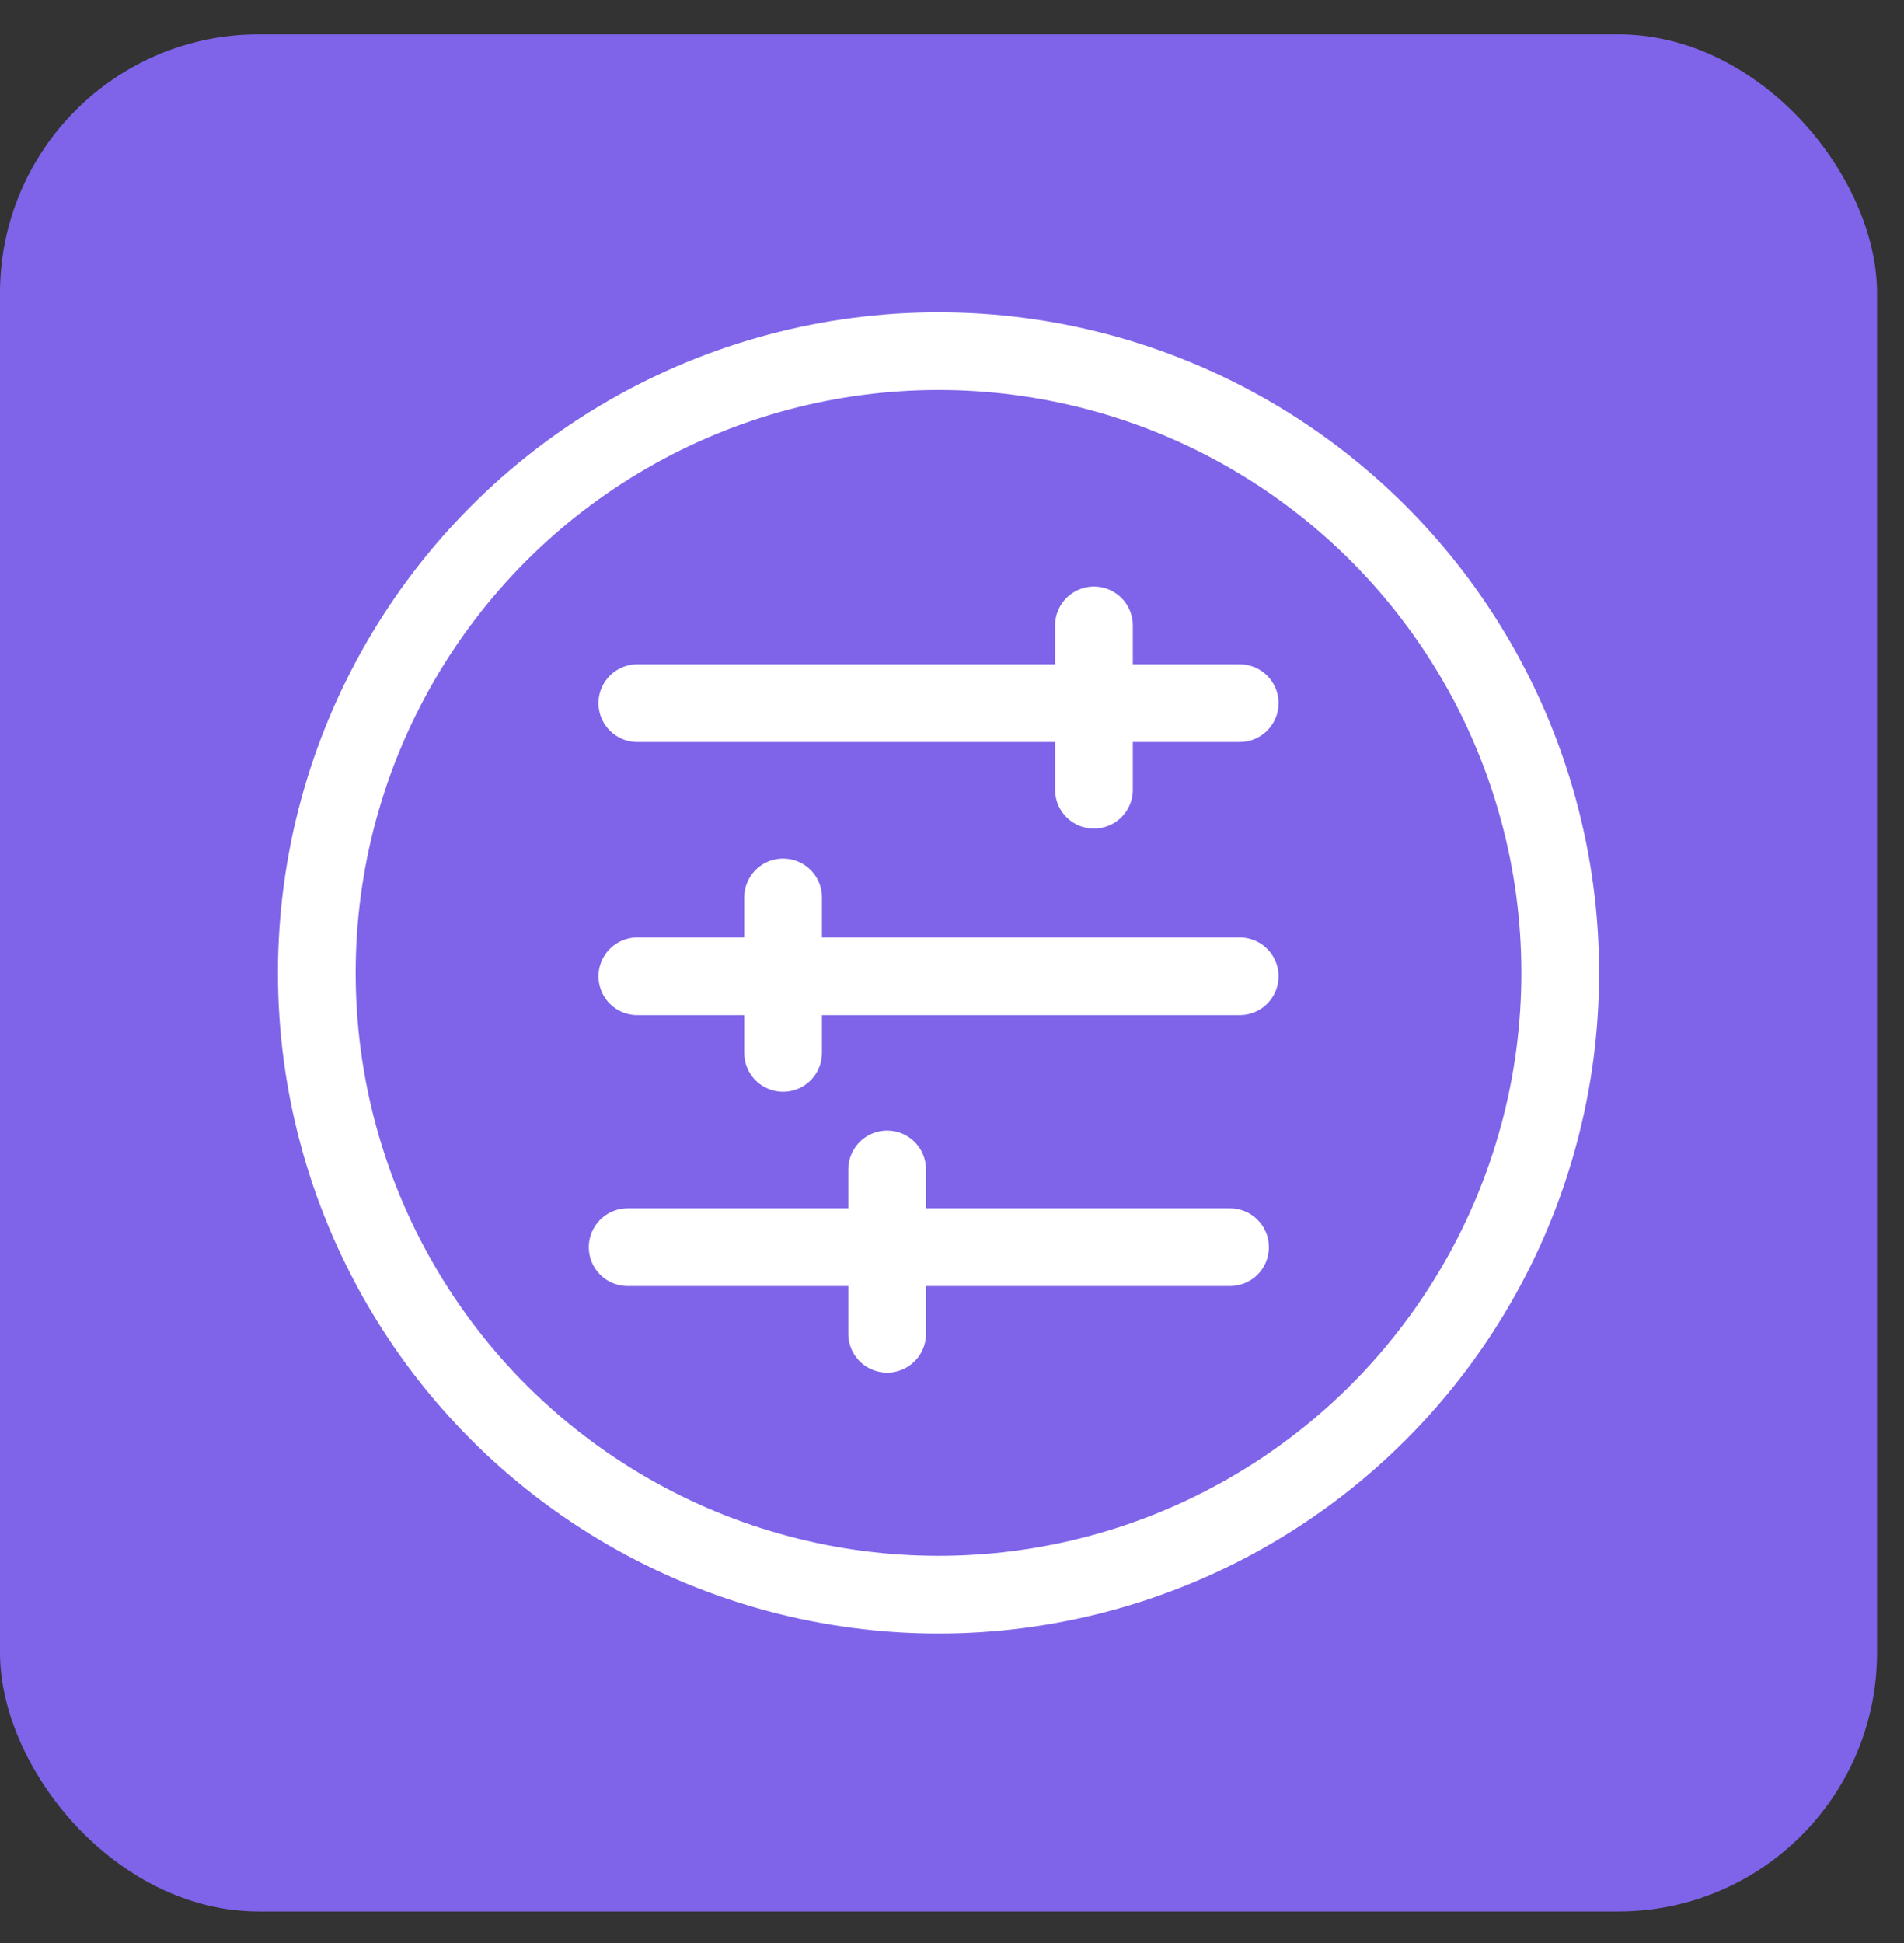
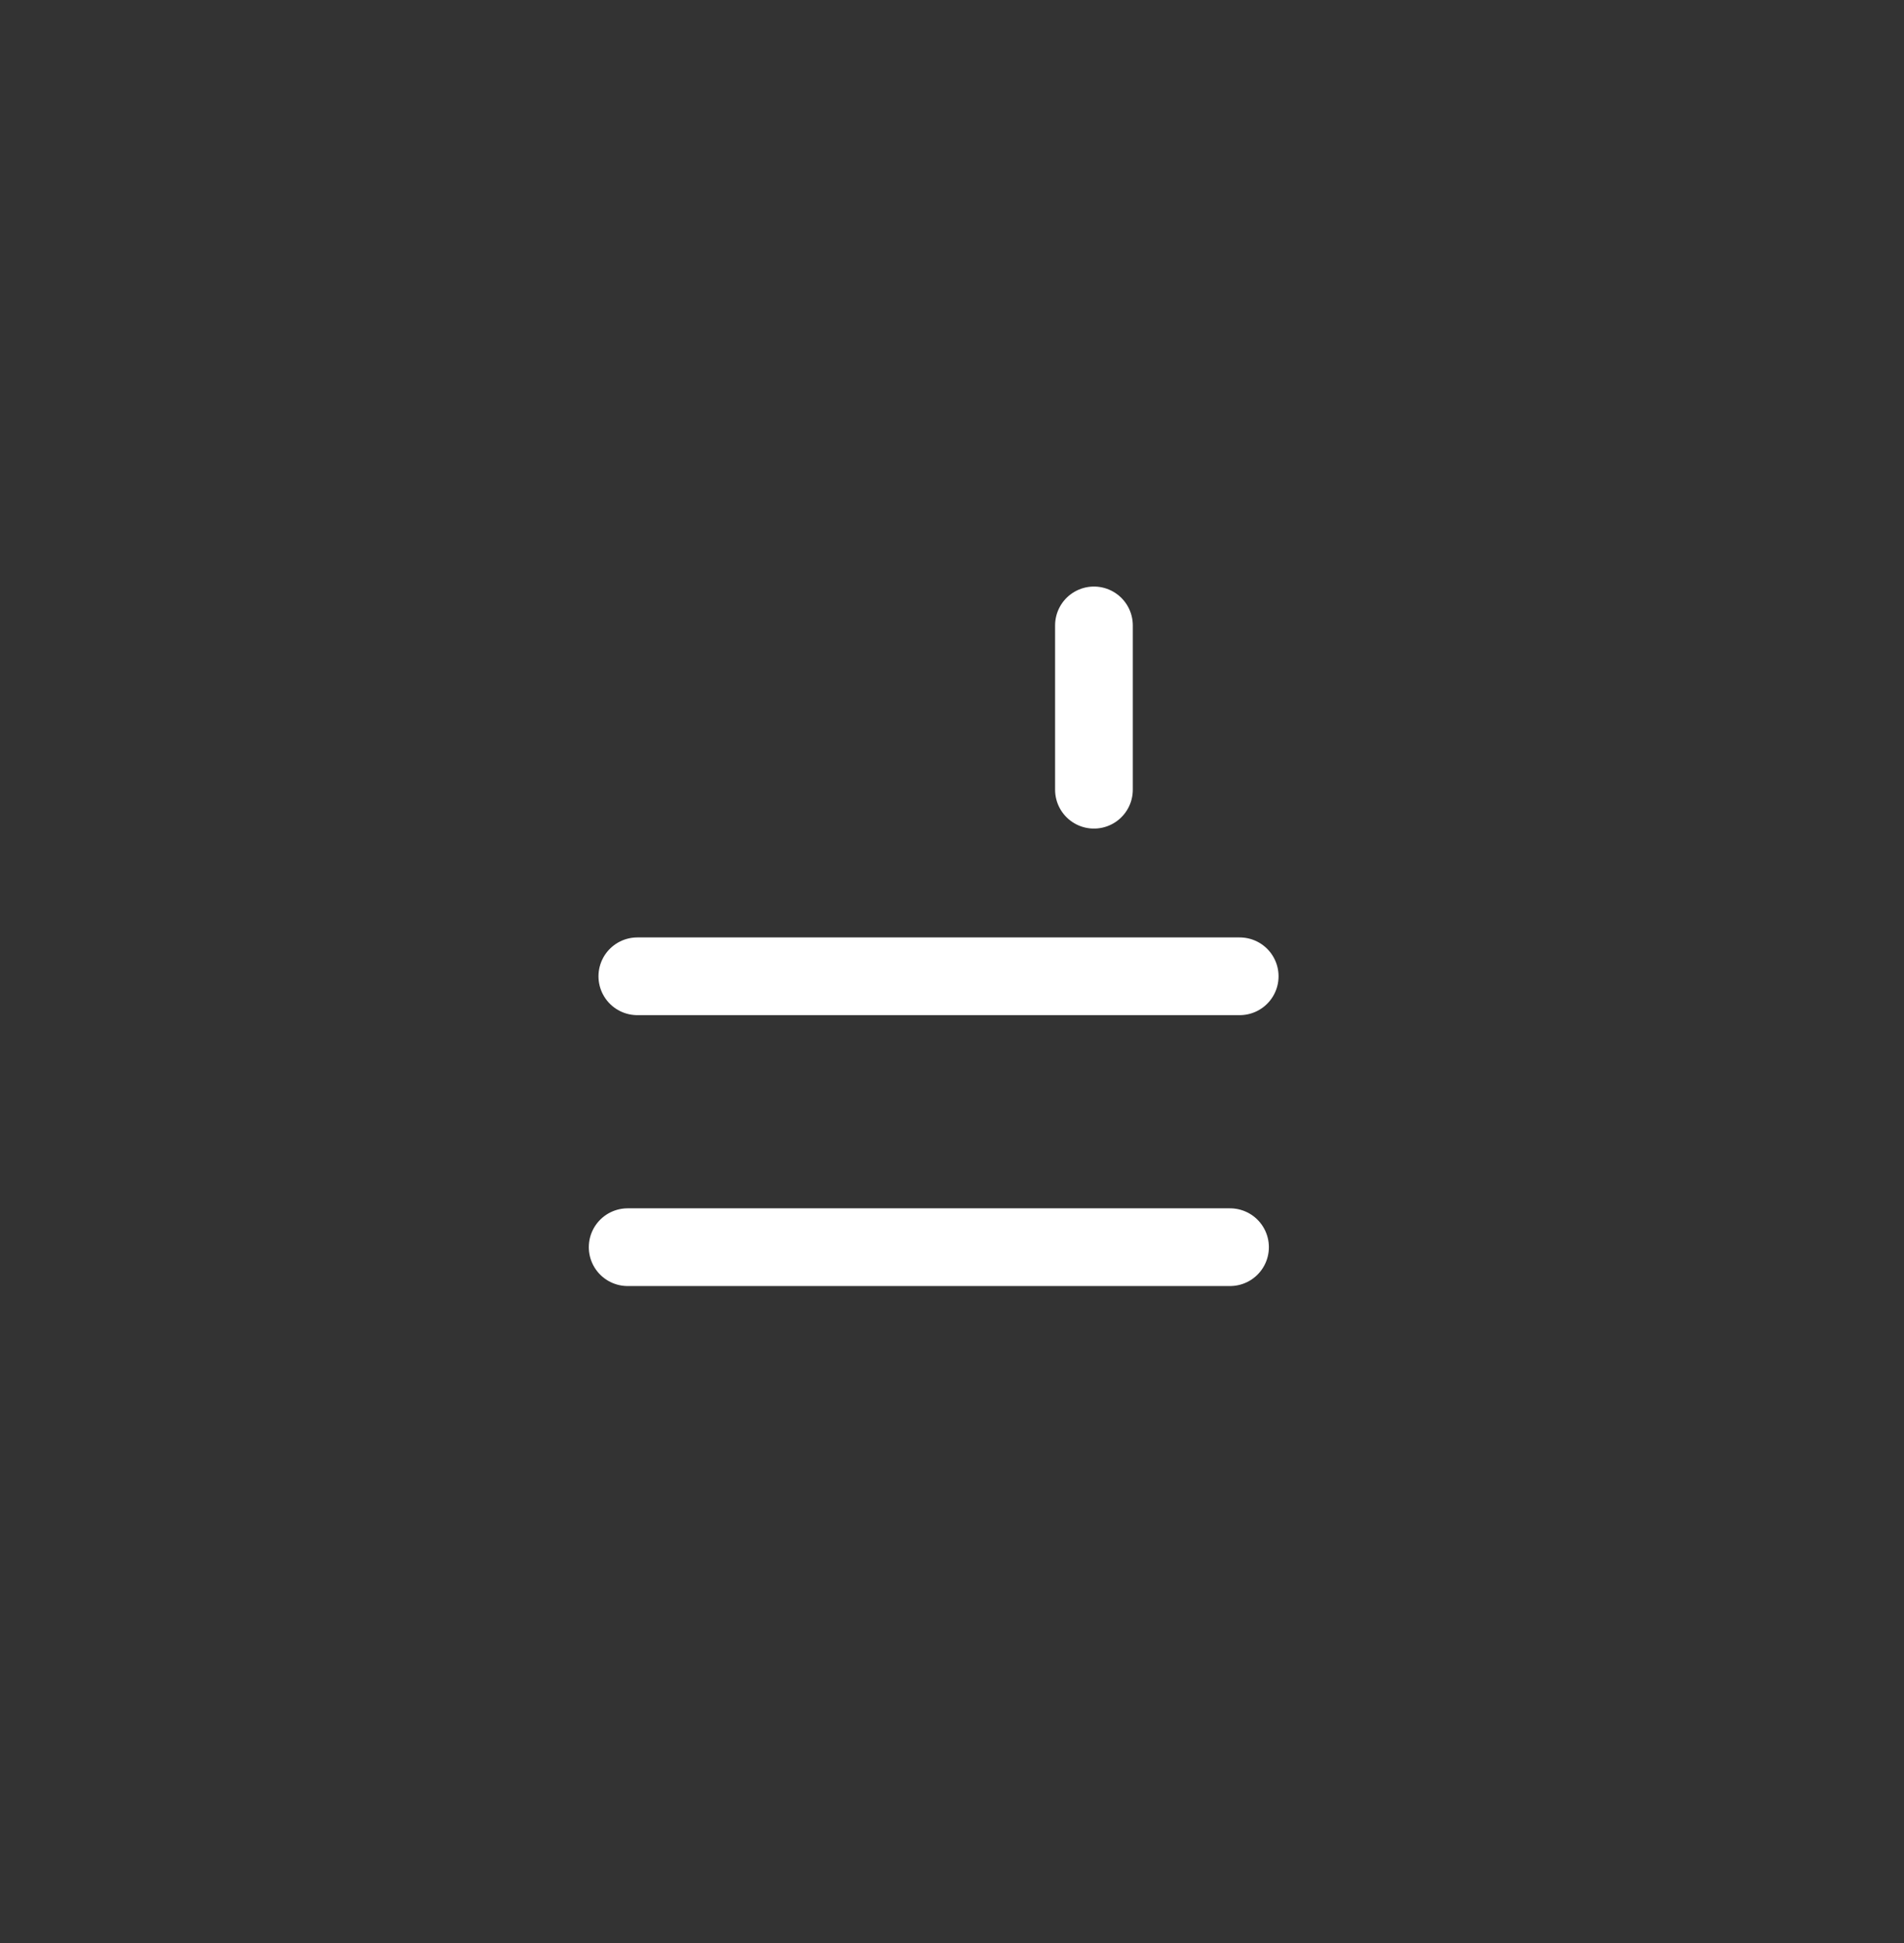
<svg xmlns="http://www.w3.org/2000/svg" width="49" height="50" viewBox="0 0 49 50" fill="none">
  <rect x="0" y="0" width="49" height="50" fill="#333333" stroke="none" />
-   <rect y="0.883" width="48.306" height="48.306" rx="6.66" fill="#7F64E9" />
-   <circle cx="24.153" cy="25.036" r="16" stroke="white" stroke-width="2" stroke-linecap="round" stroke-linejoin="round" />
-   <path d="M16.402 18.094H31.904" stroke="white" stroke-width="2" stroke-linecap="round" stroke-linejoin="round" />
  <path d="M28.153 16.094L28.153 20.322" stroke="white" stroke-width="2" stroke-linecap="round" stroke-linejoin="round" />
-   <path d="M20.153 23.094L20.153 27.094" stroke="white" stroke-width="2" stroke-linecap="round" stroke-linejoin="round" />
-   <path d="M22.831 30.094L22.831 34.322" stroke="white" stroke-width="2" stroke-linecap="round" stroke-linejoin="round" />
  <path d="M16.402 25.123H31.904" stroke="white" stroke-width="2" stroke-linecap="round" stroke-linejoin="round" />
  <path d="M16.153 32.094H31.655" stroke="white" stroke-width="2" stroke-linecap="round" stroke-linejoin="round" />
</svg>